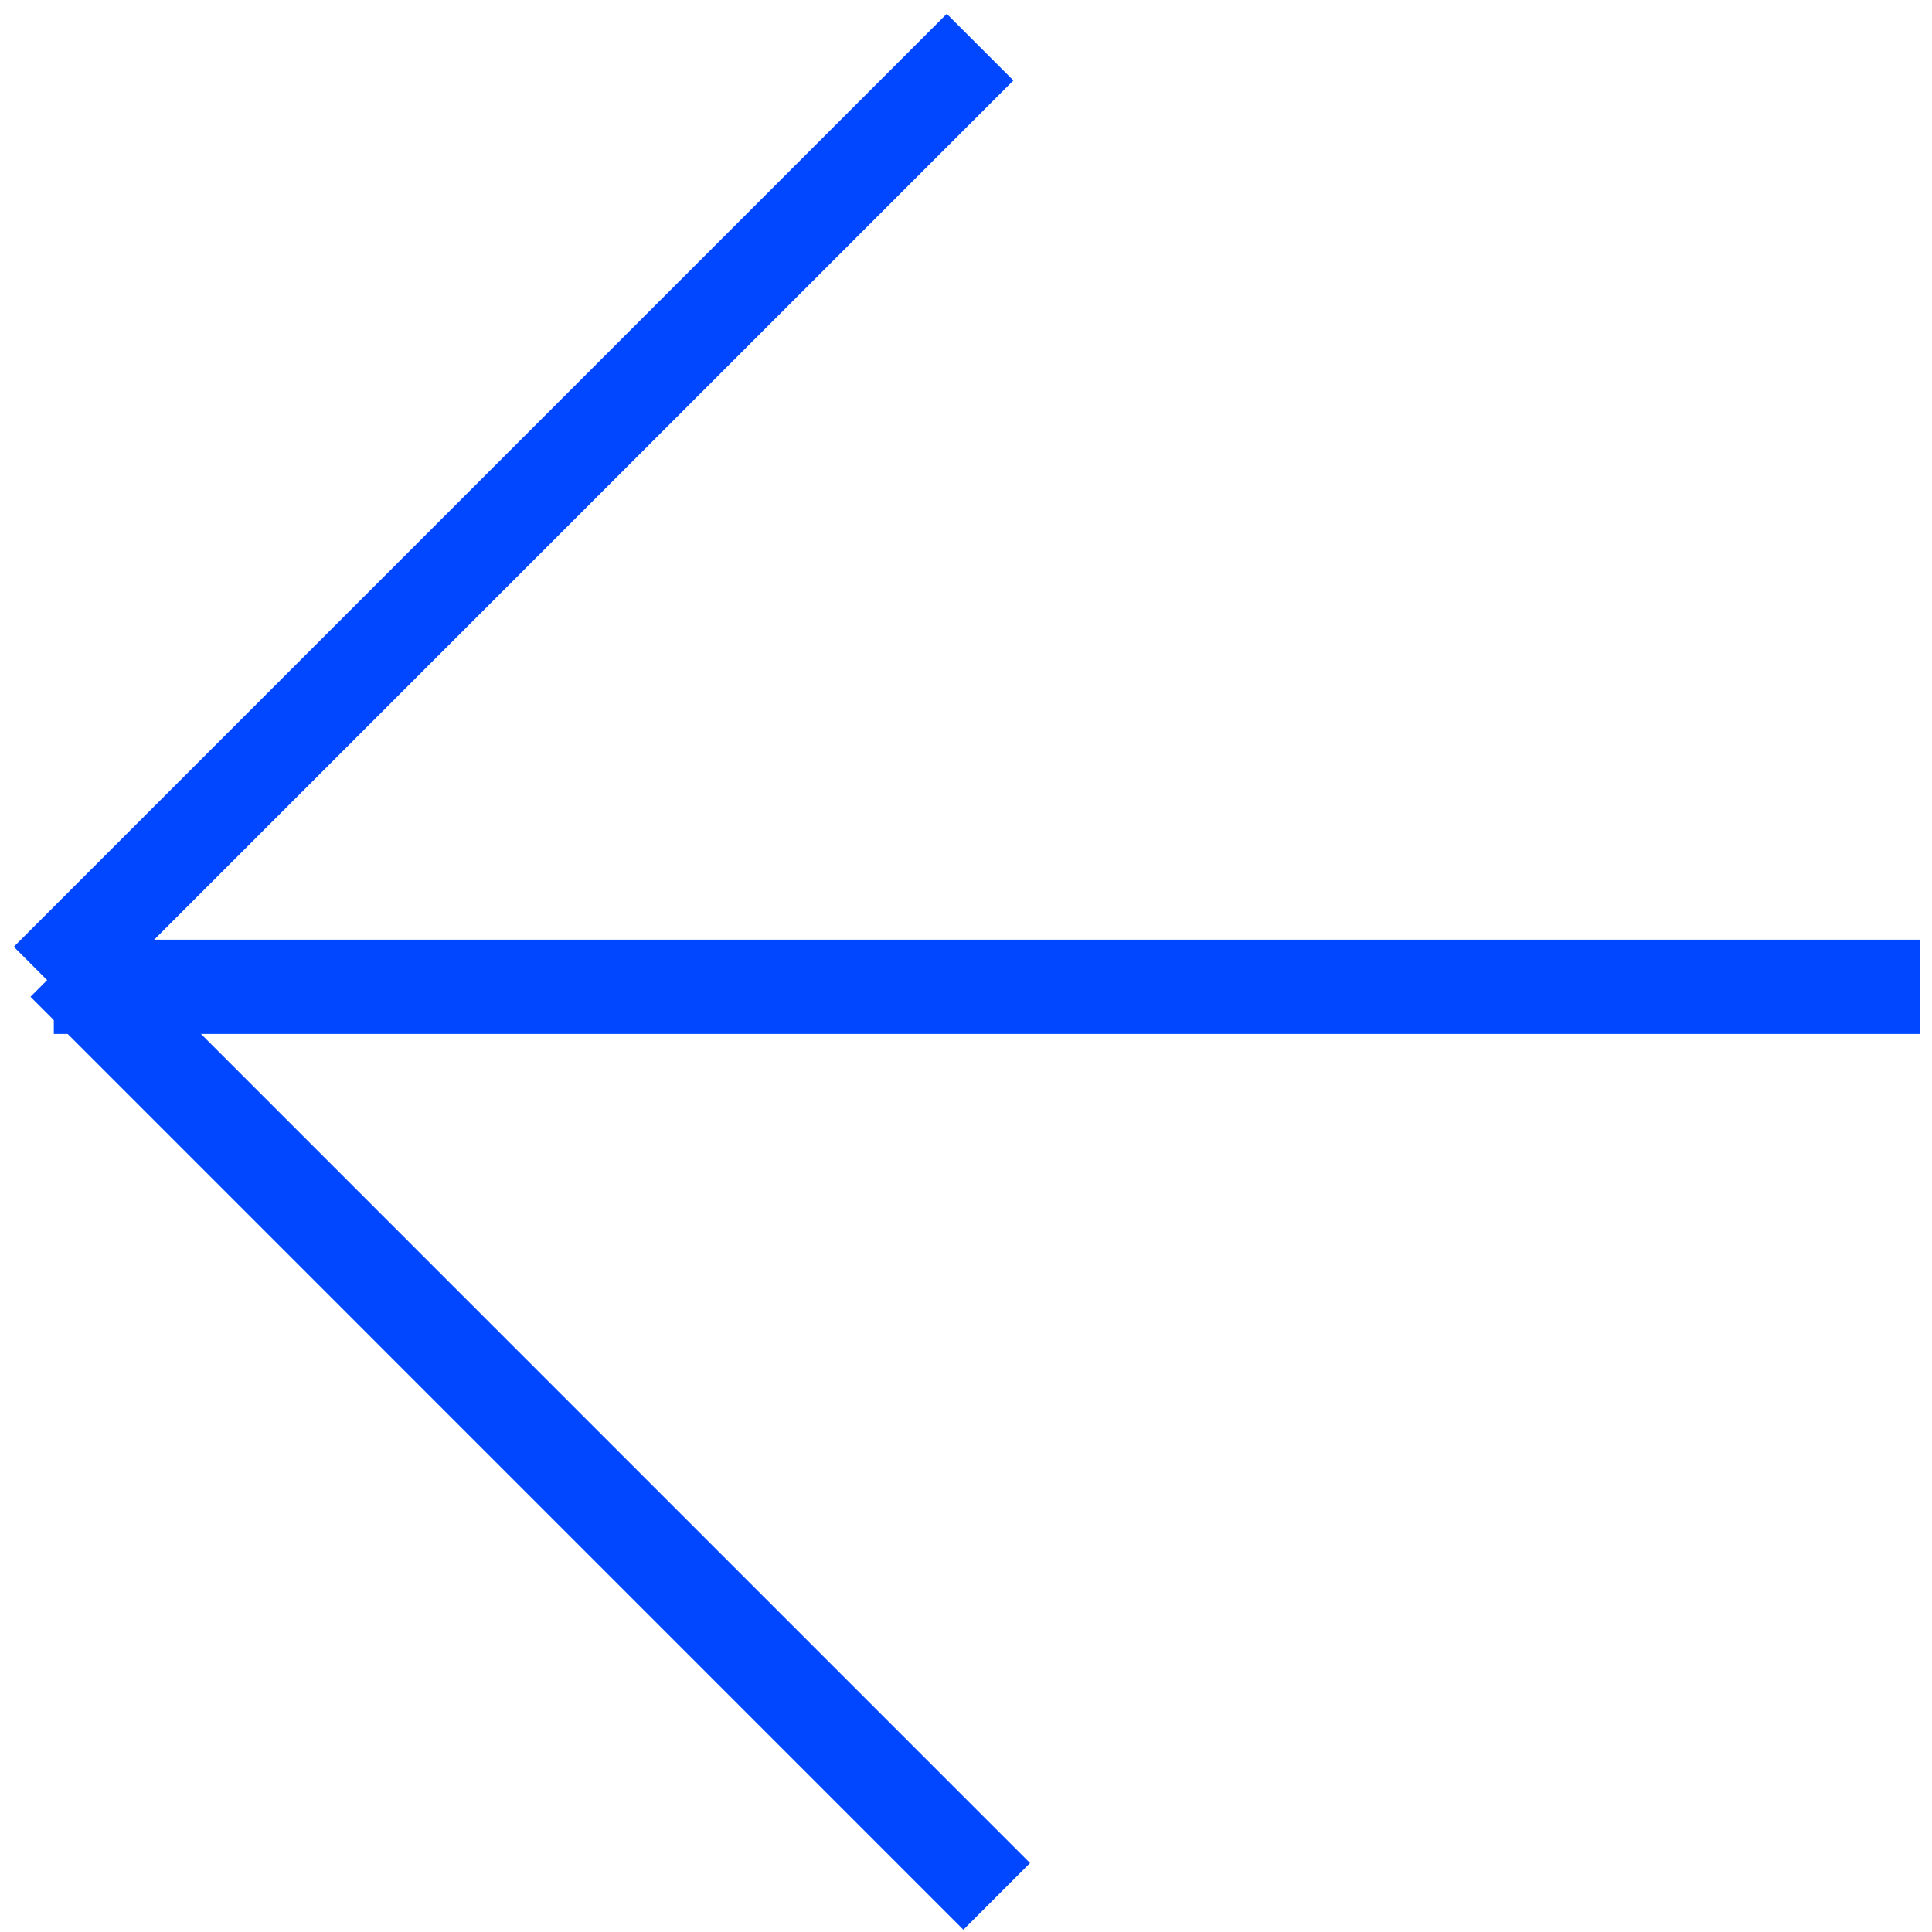
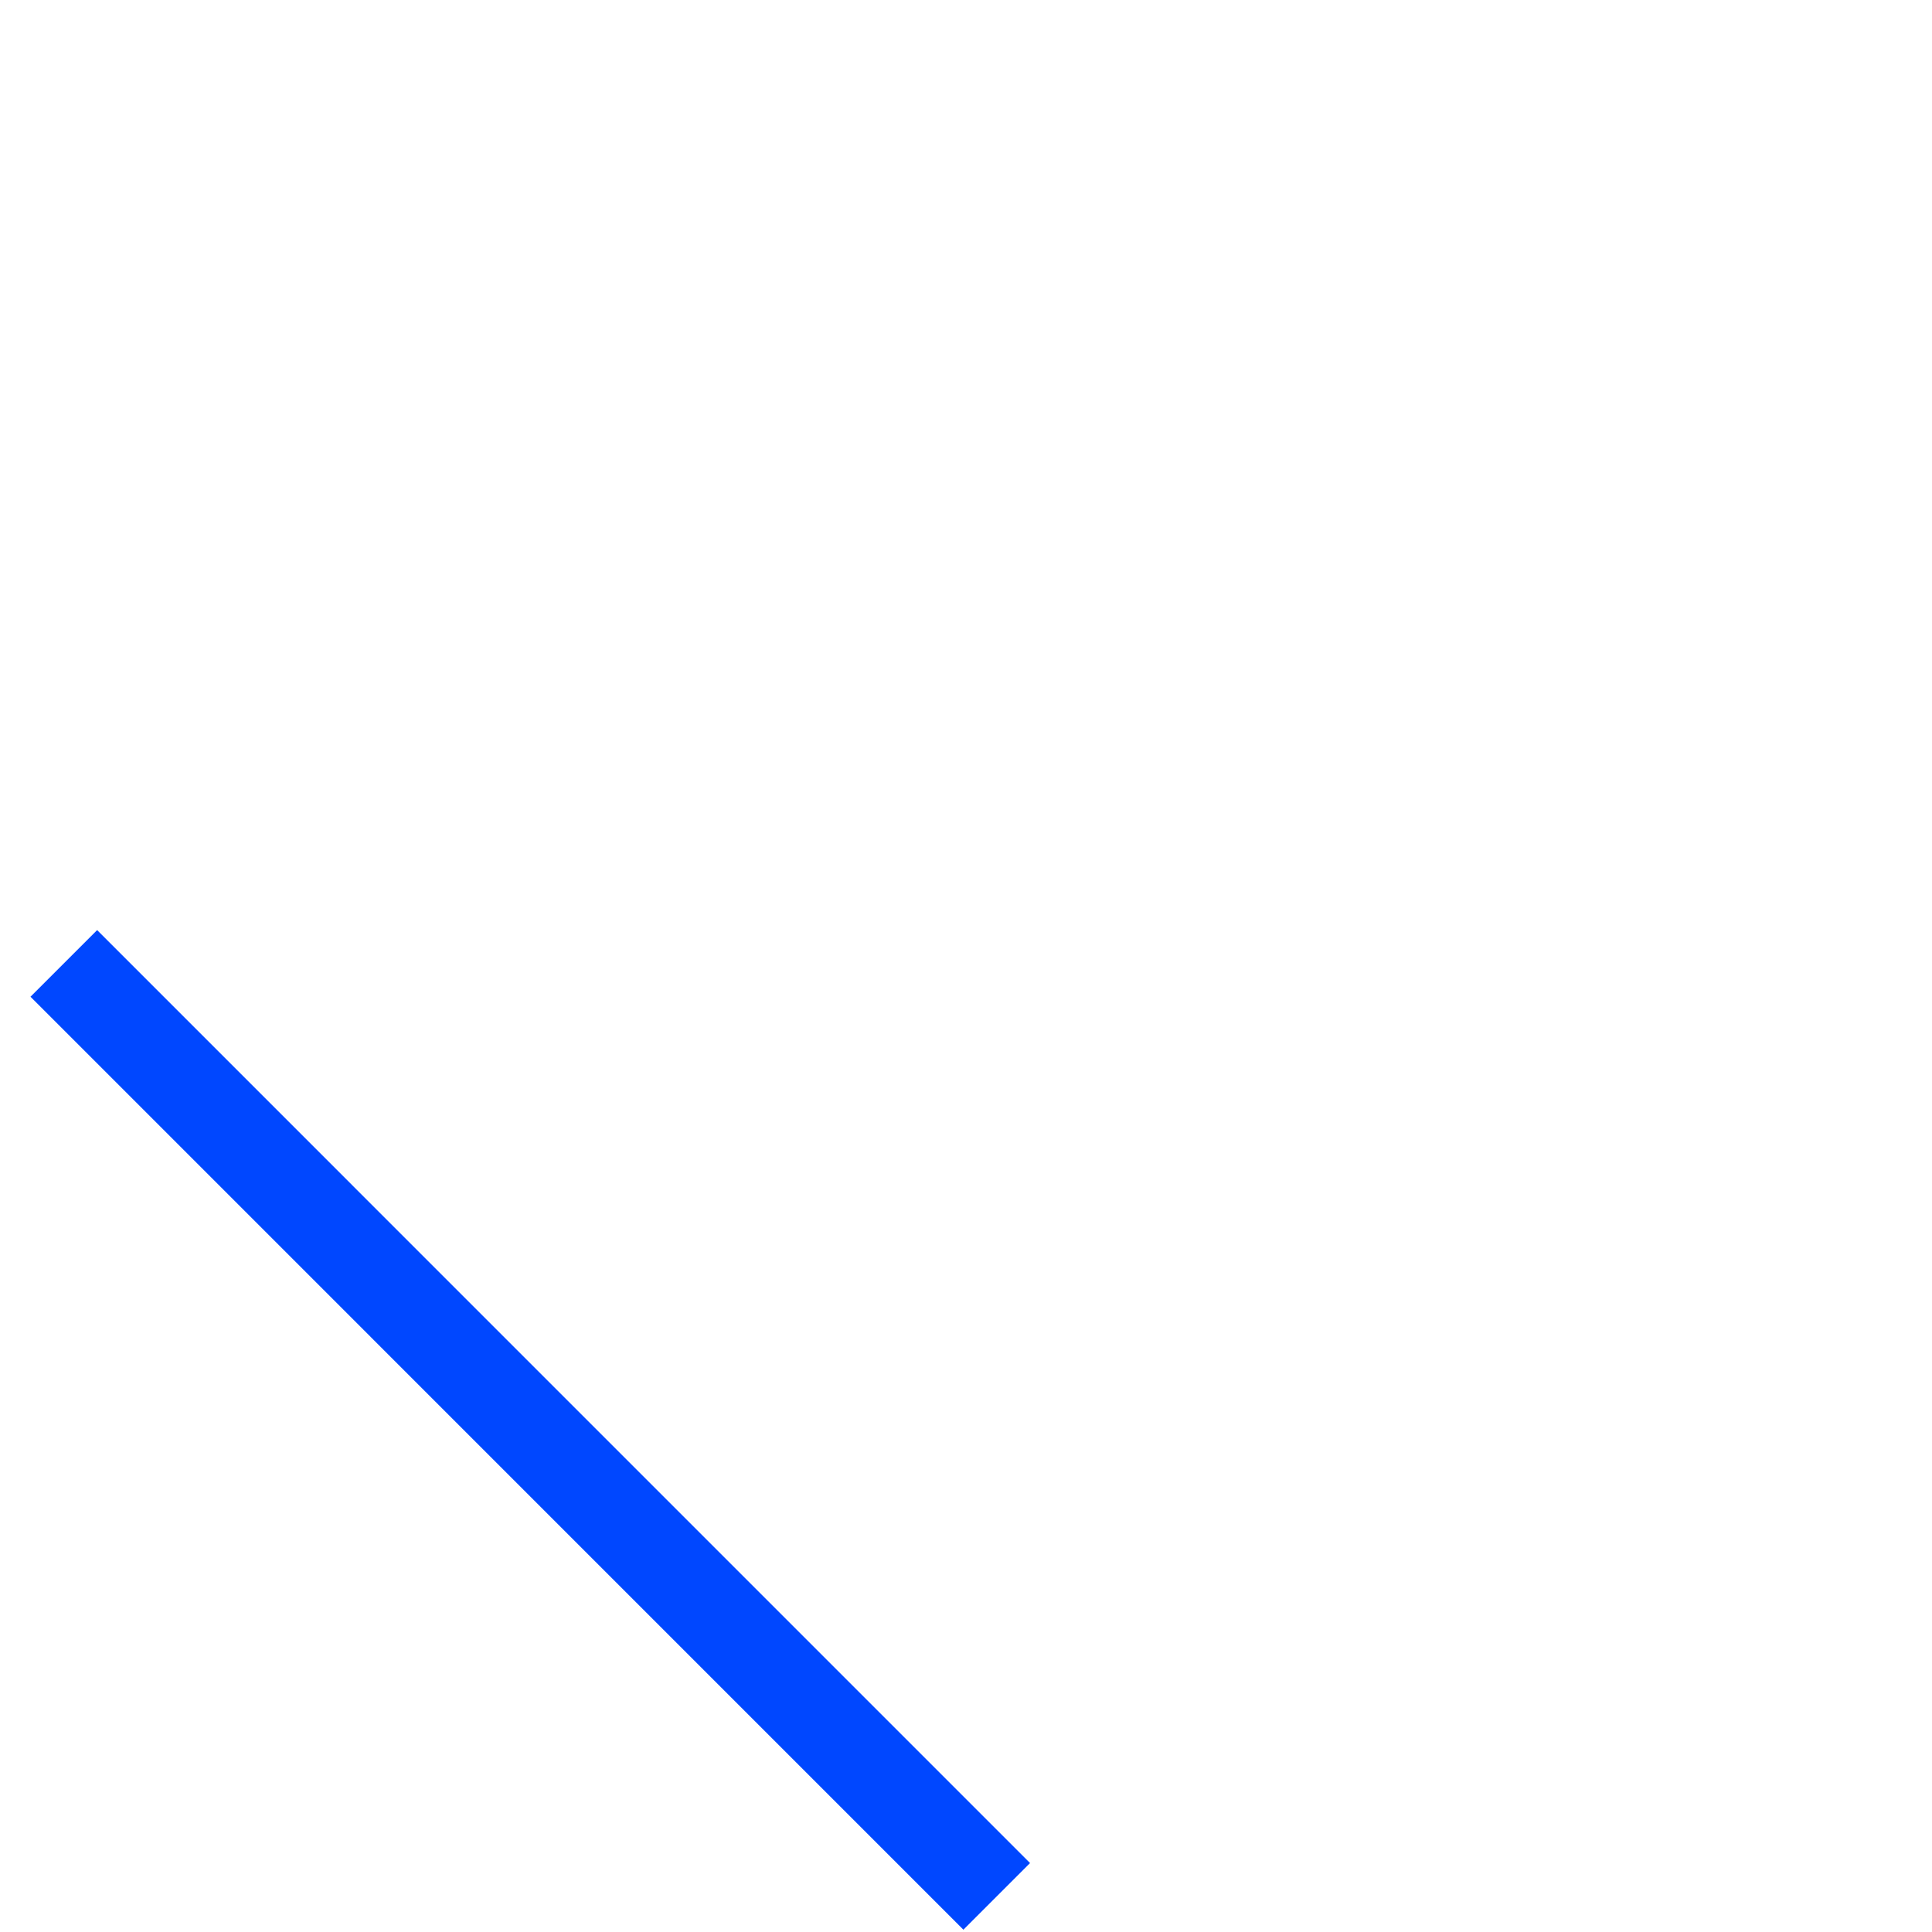
<svg xmlns="http://www.w3.org/2000/svg" width="41" height="41" viewBox="0 0 41 41" fill="none">
  <path d="M21.152 40.244L1.354 20.445" stroke="#0047FF" stroke-width="2" />
-   <path d="M1 20.799L20.799 1" stroke="#0047FF" stroke-width="2" />
-   <path d="M1.142 20.941L40.74 20.941" stroke="#0047FF" stroke-width="2" />
</svg>